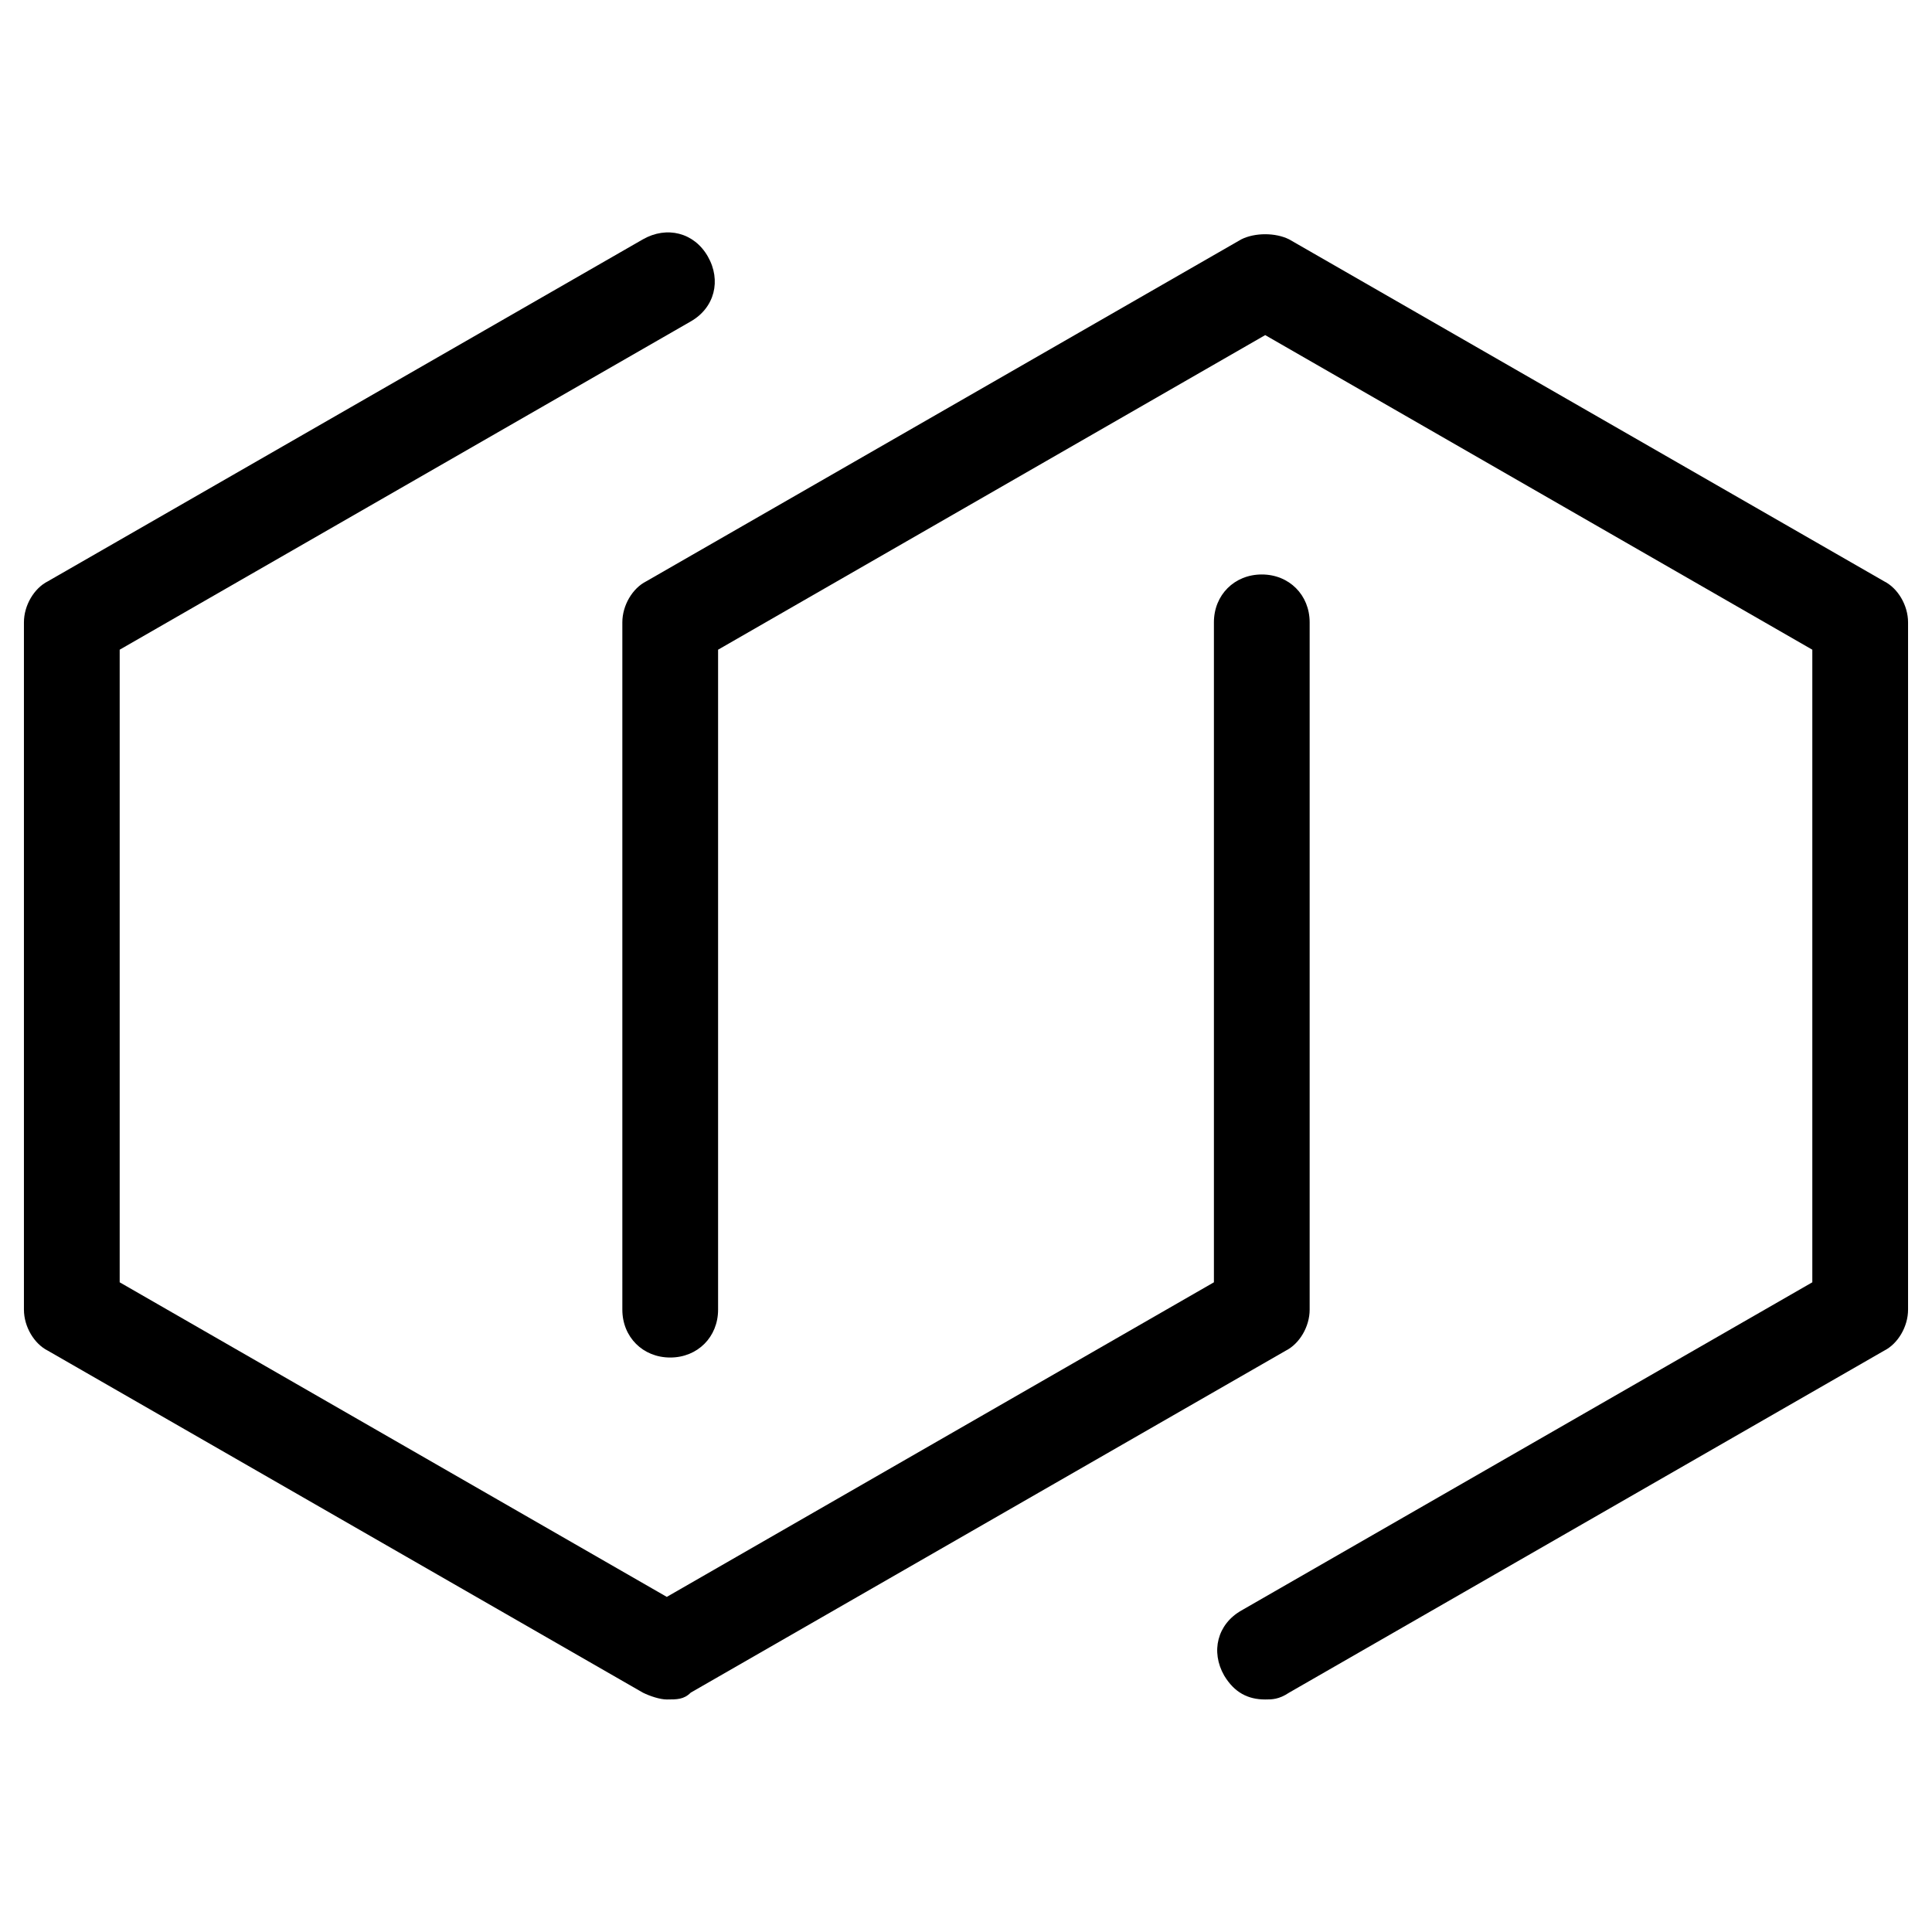
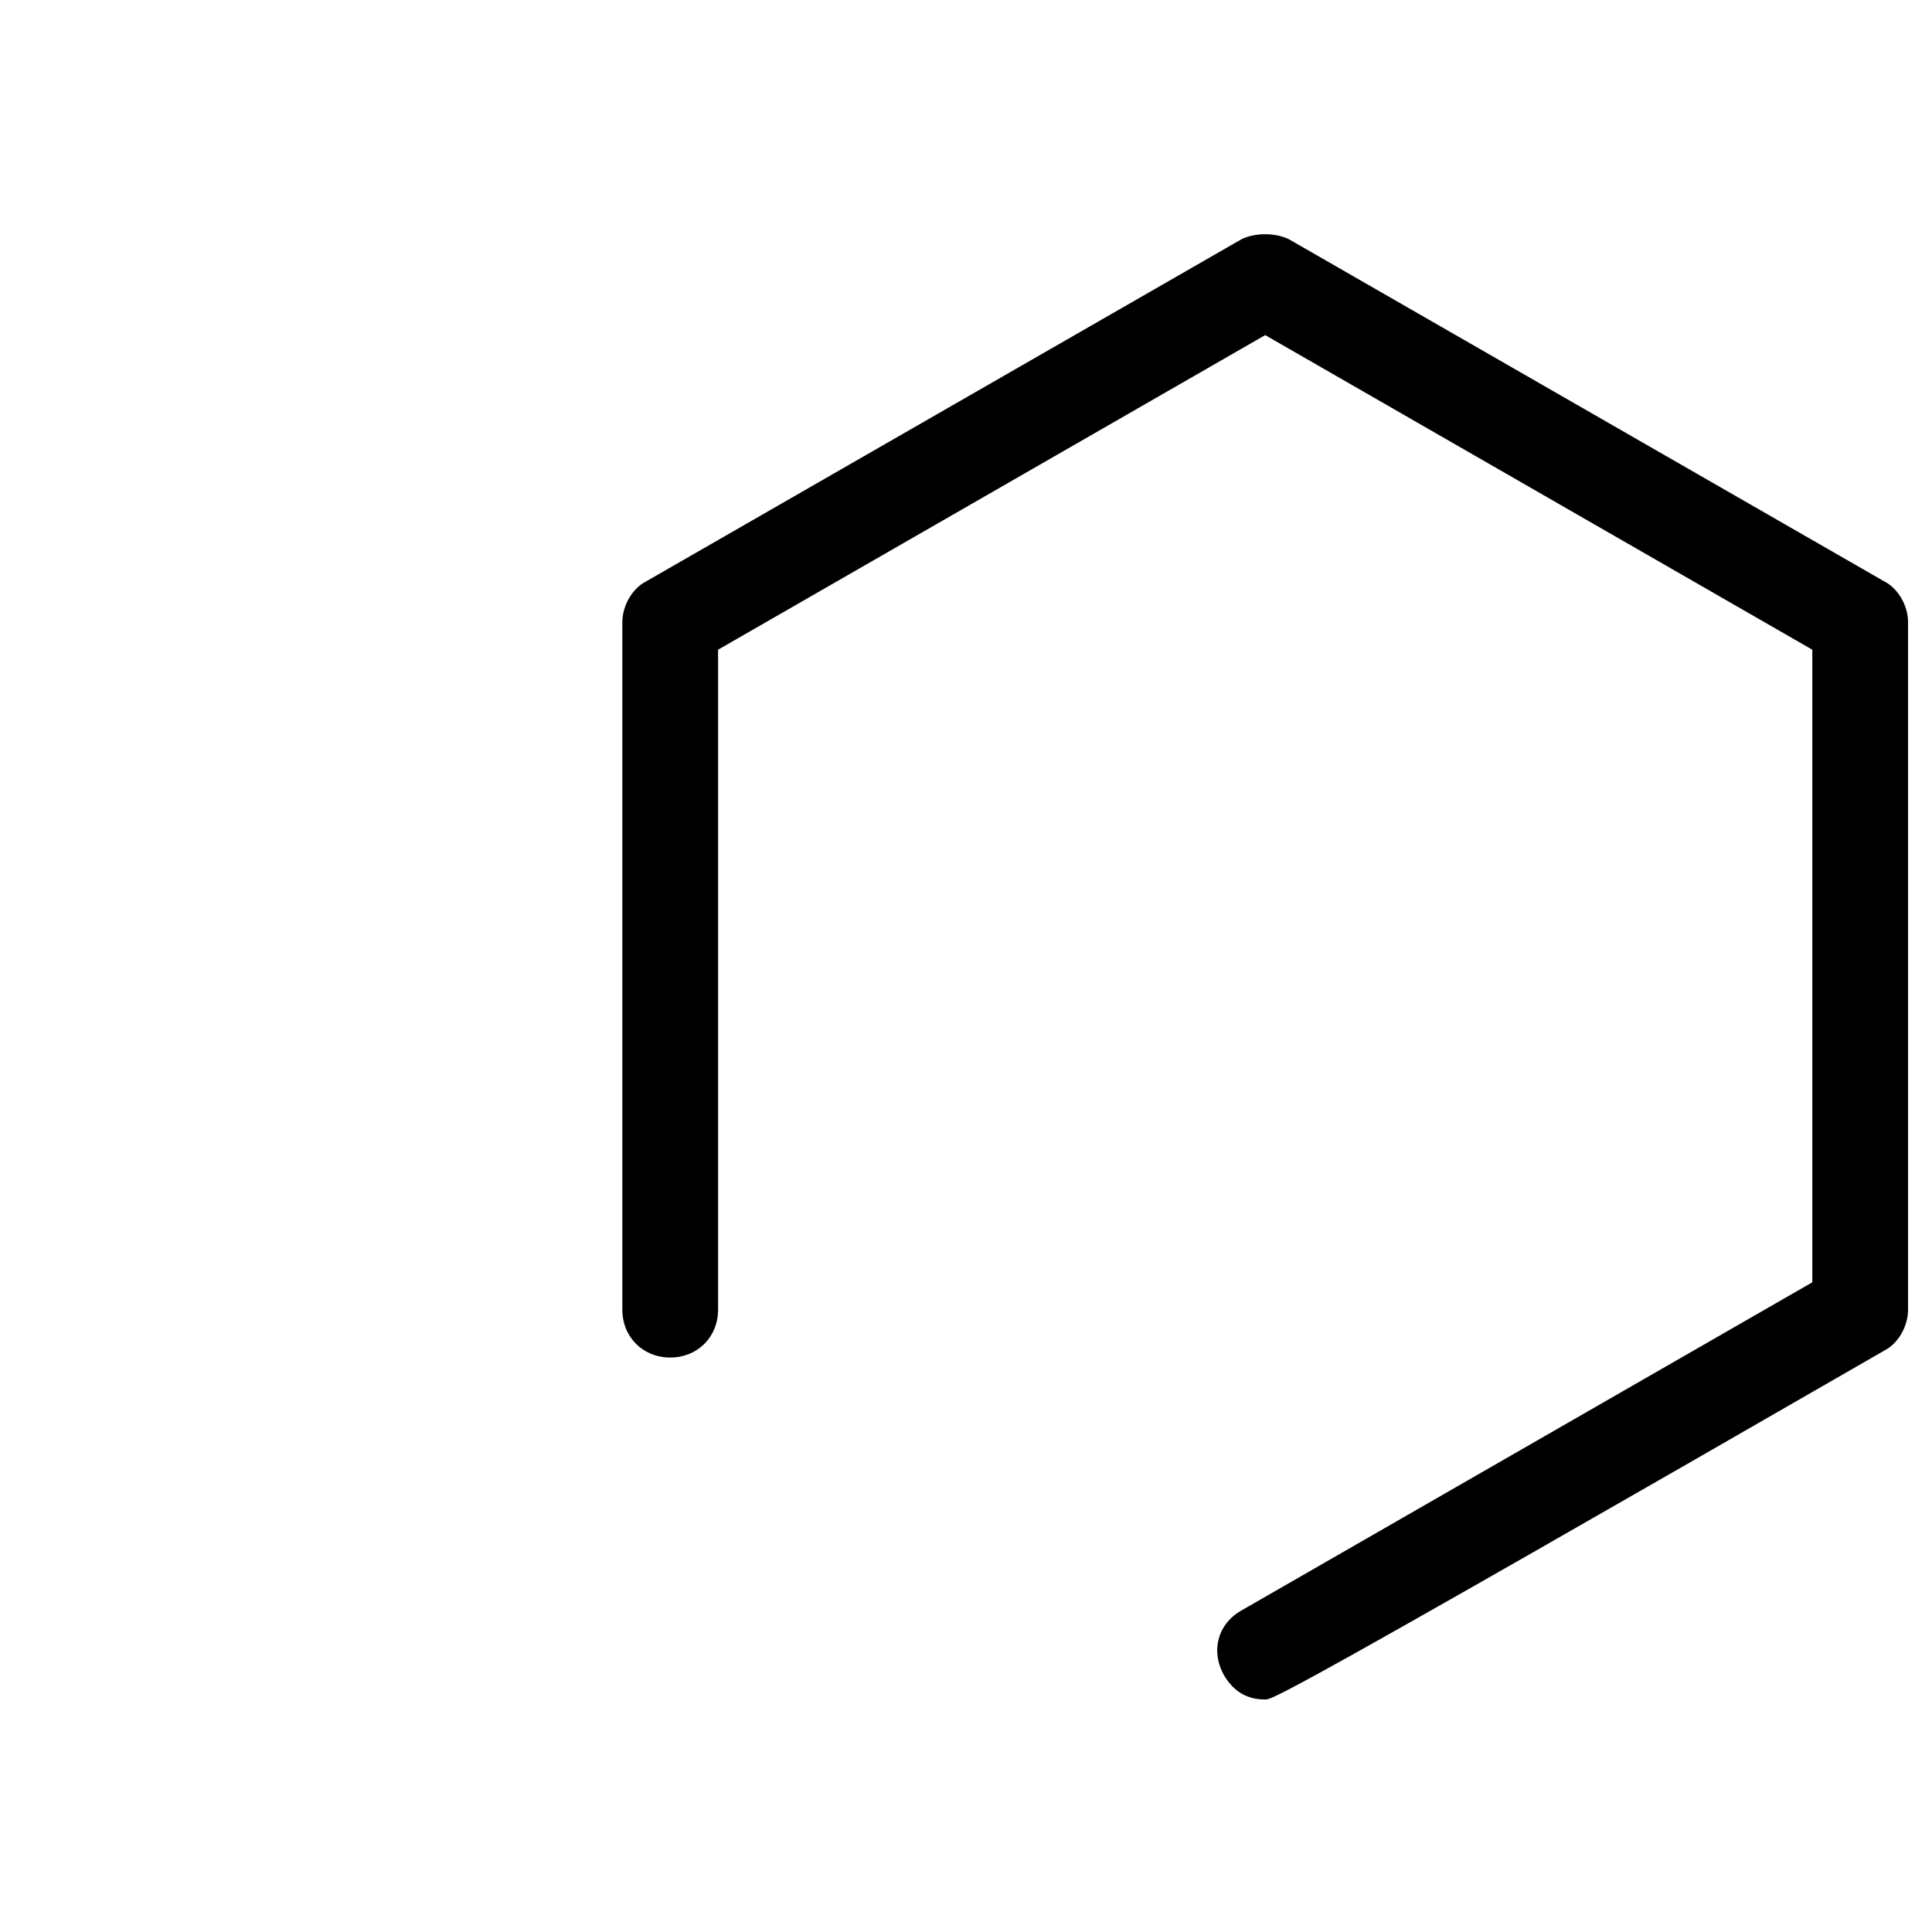
<svg xmlns="http://www.w3.org/2000/svg" version="1.1" id="Layer_1" x="0px" y="0px" viewBox="0 0 56.5 56.5" style="enable-background:new 0 0 56.5 56.5;" xml:space="preserve">
  <g>
    <g>
-       <path d="M19.5,49.7c-0.2,0-0.5-0.1-0.7-0.2l-17.4-10c-0.4-0.2-0.7-0.7-0.7-1.2V18.2c0-0.5,0.3-1,0.7-1.2l17.4-10    c0.7-0.4,1.5-0.2,1.9,0.5c0.4,0.7,0.2,1.5-0.5,1.9L3.5,19v18.5l16,9.2l16-9.2V18.2c0-0.8,0.6-1.4,1.4-1.4c0.8,0,1.4,0.6,1.4,1.4    v20.1c0,0.5-0.3,1-0.7,1.2l-17.4,10C20,49.7,19.8,49.7,19.5,49.7z" />
-     </g>
+       </g>
    <g>
-       <path d="M37,49.7c-0.5,0-0.9-0.2-1.2-0.7c-0.4-0.7-0.2-1.5,0.5-1.9L53,37.5V19L37,9.8l-16,9.2v19.3c0,0.8-0.6,1.4-1.4,1.4    s-1.4-0.6-1.4-1.4V18.2c0-0.5,0.3-1,0.7-1.2l17.4-10c0.4-0.2,1-0.2,1.4,0l17.4,10c0.4,0.2,0.7,0.7,0.7,1.2v20.1    c0,0.5-0.3,1-0.7,1.2l-17.4,10C37.4,49.7,37.2,49.7,37,49.7z" />
+       <path d="M37,49.7c-0.5,0-0.9-0.2-1.2-0.7c-0.4-0.7-0.2-1.5,0.5-1.9L53,37.5V19L37,9.8l-16,9.2v19.3c0,0.8-0.6,1.4-1.4,1.4    s-1.4-0.6-1.4-1.4V18.2c0-0.5,0.3-1,0.7-1.2l17.4-10c0.4-0.2,1-0.2,1.4,0l17.4,10c0.4,0.2,0.7,0.7,0.7,1.2v20.1    c0,0.5-0.3,1-0.7,1.2C37.4,49.7,37.2,49.7,37,49.7z" />
    </g>
  </g>
</svg>